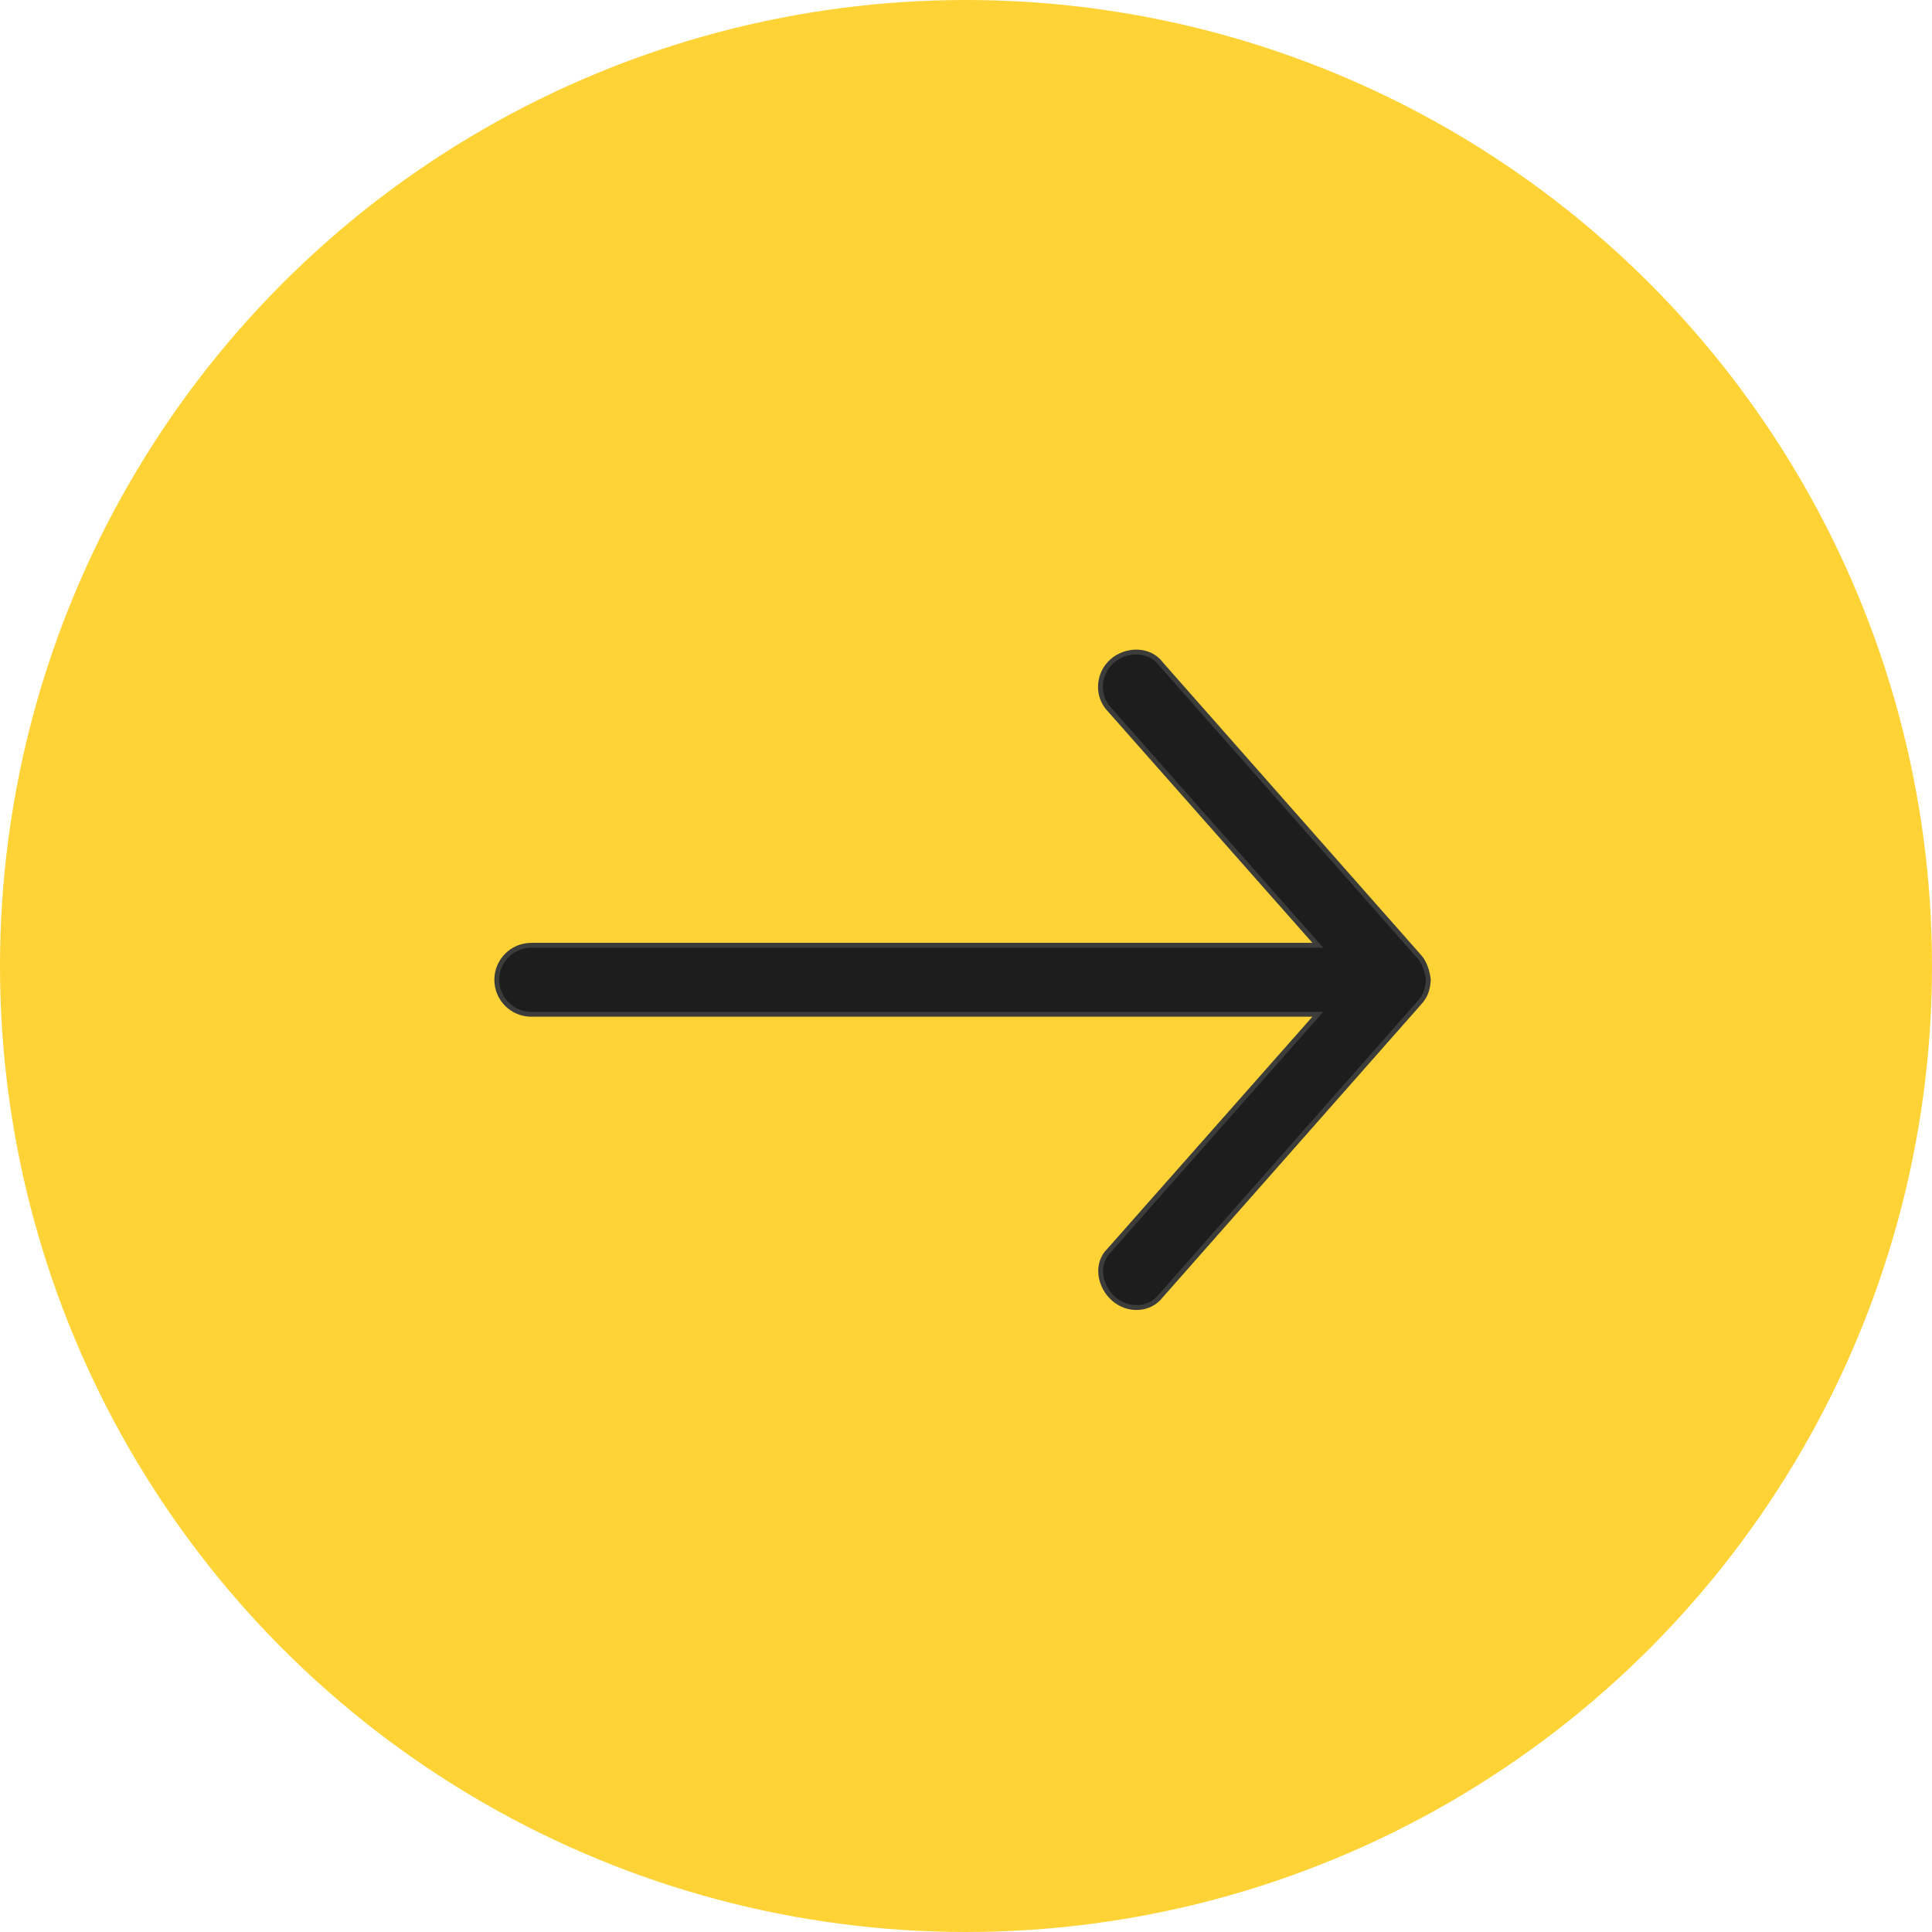
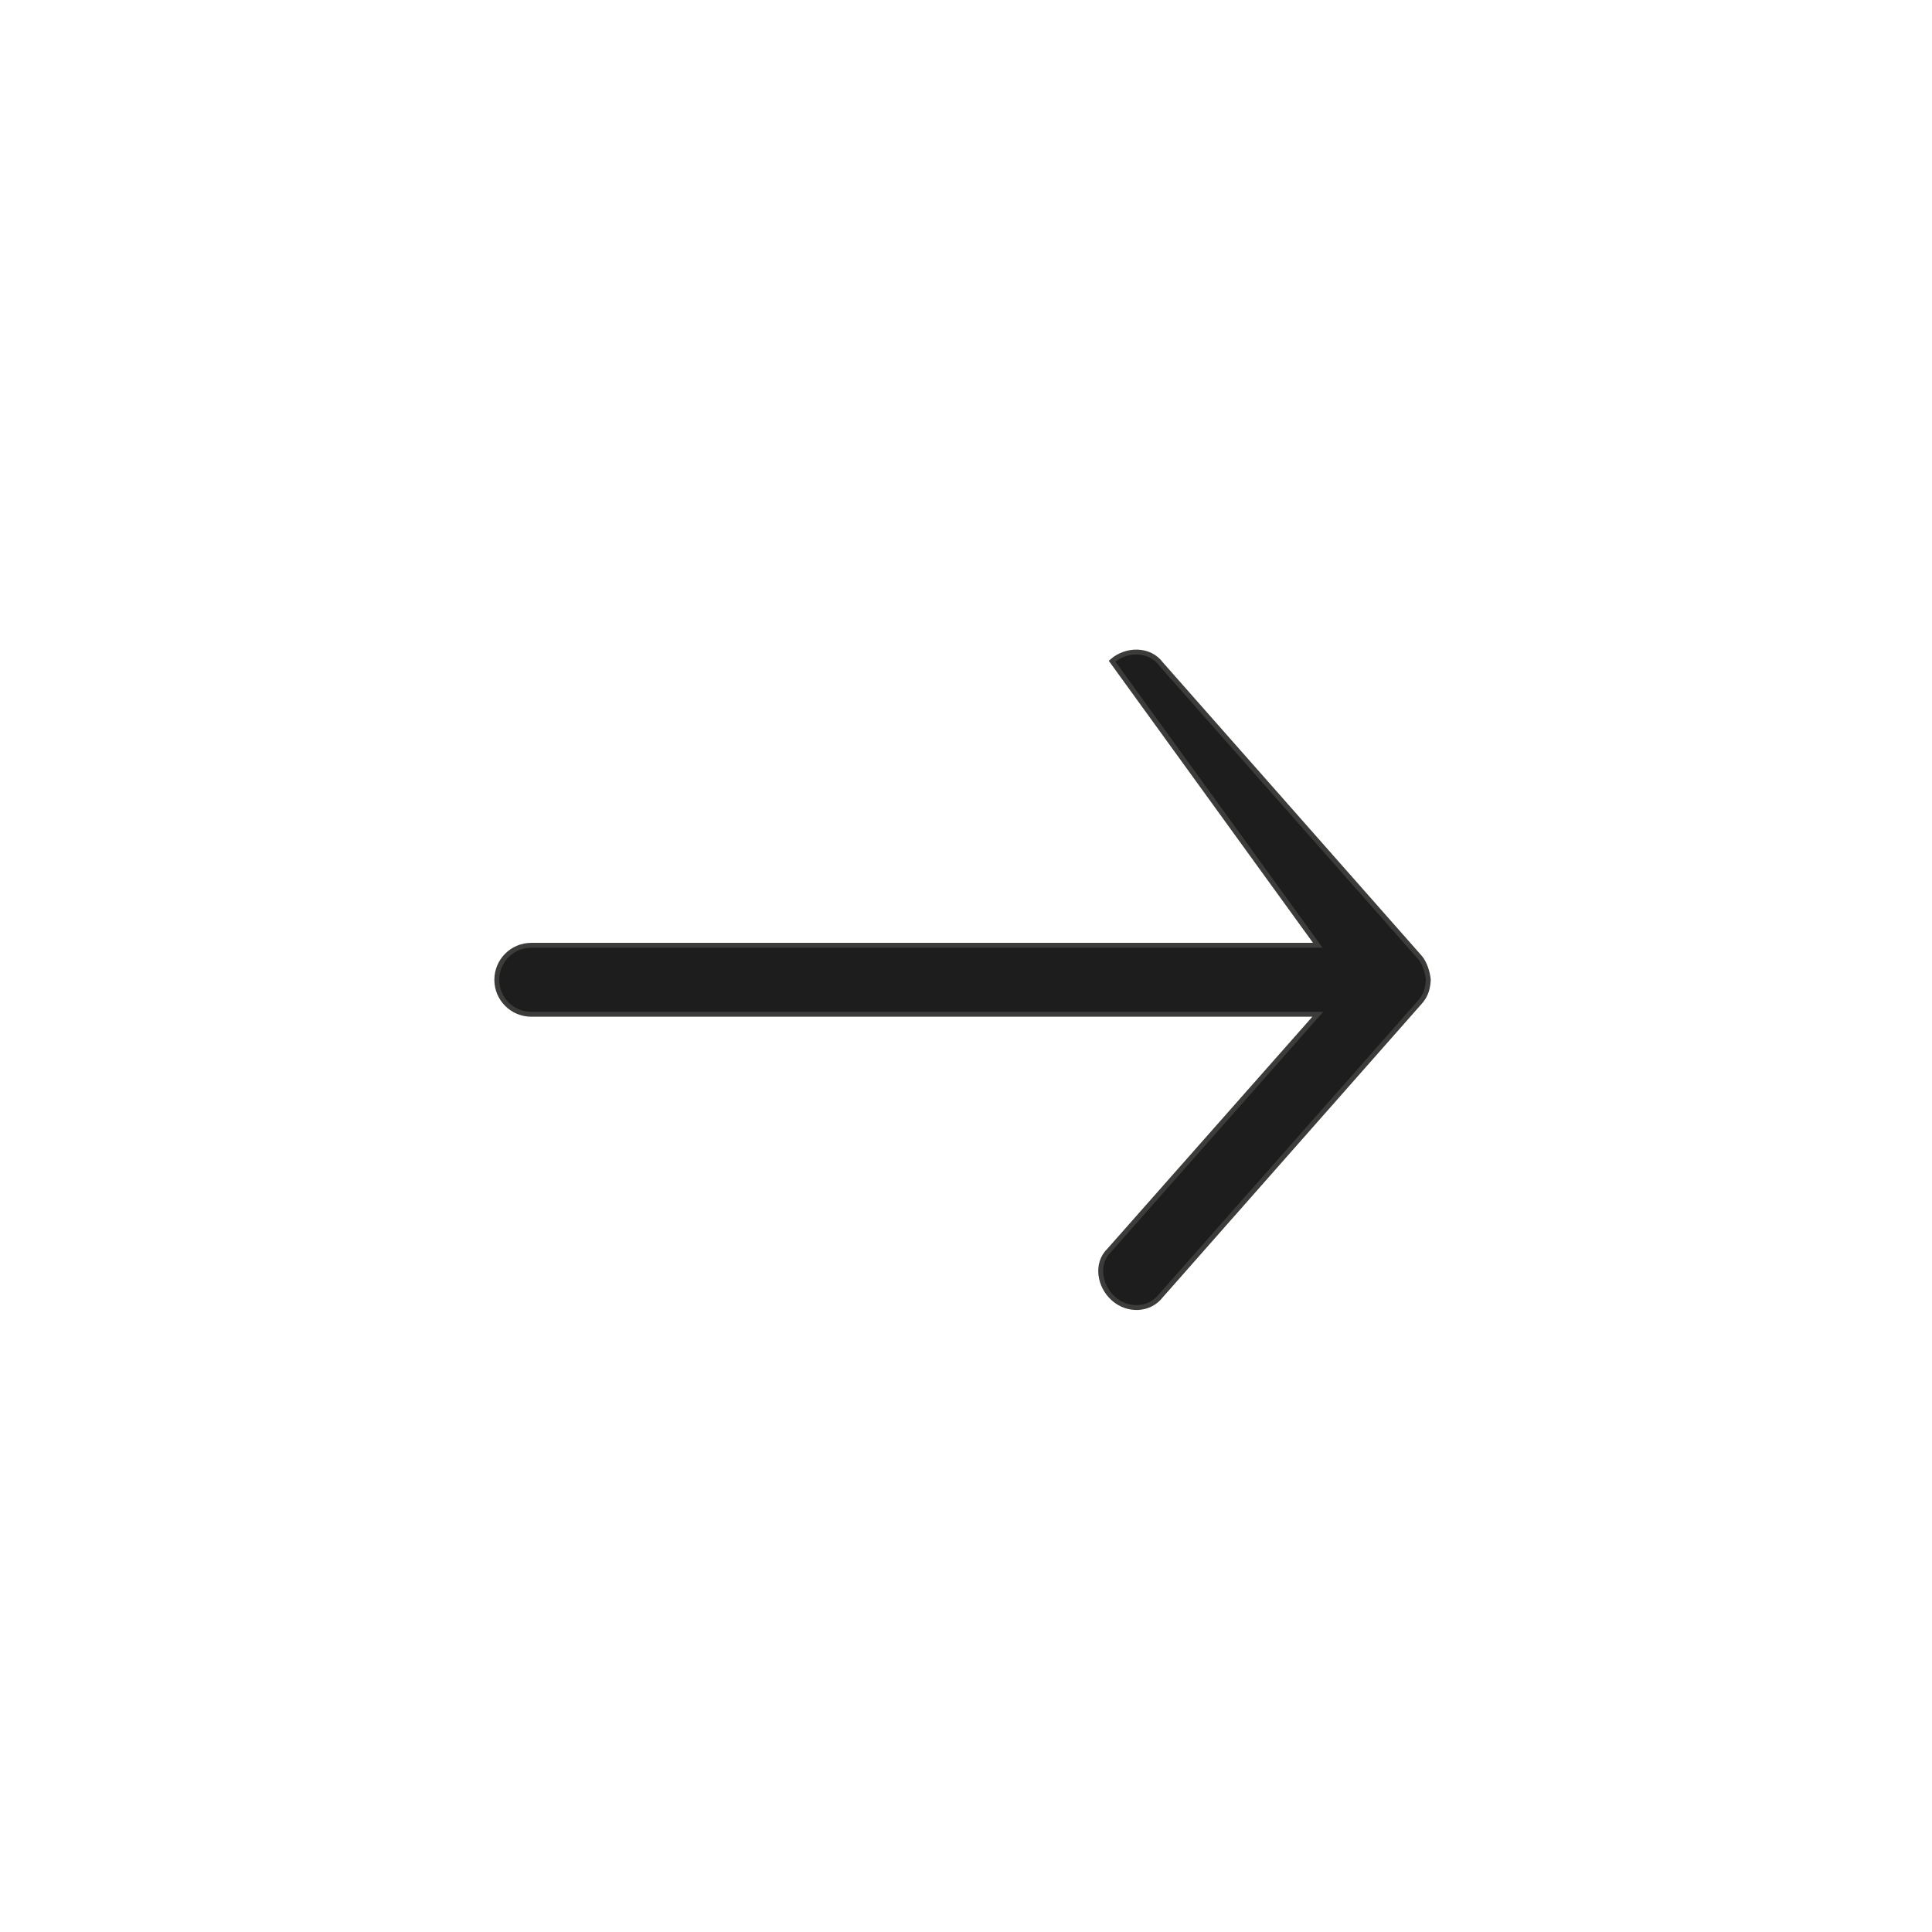
<svg xmlns="http://www.w3.org/2000/svg" width="79px" height="79px" viewBox="0 0 79 79" version="1.1">
  <g id="Page-1" stroke="none" stroke-width="1" fill="none" fill-rule="evenodd">
    <g id="Hampton-in-Numbers" transform="translate(-1156, -3554)">
      <g id="Group-55" transform="translate(1053, 3168)">
        <g id="new-arrow-hover" transform="translate(103, 386)">
-           <circle id="Oval" fill="#FFD336" cx="39.5" cy="39.5" r="39.5" />
-           <path d="M58.404,40.064 C58.377,39.763 58.252,39.363 58.051,39.138 L47.471,27.147 C47.009,26.52 46.057,26.522 45.472,27.035 C44.886,27.547 44.841,28.458 45.354,28.998 L53.885,38.653 L21.725,38.653 C20.946,38.653 20.314,39.285 20.314,40.064 C20.314,40.843 20.946,41.474 21.725,41.474 L53.885,41.474 L45.354,51.129 C44.795,51.67 44.952,52.597 45.538,53.109 C46.123,53.622 47.009,53.585 47.471,52.981 L58.051,40.989 C58.334,40.683 58.388,40.351 58.404,40.064 L58.404,40.064 Z" id="Path" stroke="#3C3C3B" stroke-width="0.2" fill="#1D1D1D" fill-rule="nonzero" />
+           <path d="M58.404,40.064 C58.377,39.763 58.252,39.363 58.051,39.138 L47.471,27.147 C47.009,26.52 46.057,26.522 45.472,27.035 L53.885,38.653 L21.725,38.653 C20.946,38.653 20.314,39.285 20.314,40.064 C20.314,40.843 20.946,41.474 21.725,41.474 L53.885,41.474 L45.354,51.129 C44.795,51.67 44.952,52.597 45.538,53.109 C46.123,53.622 47.009,53.585 47.471,52.981 L58.051,40.989 C58.334,40.683 58.388,40.351 58.404,40.064 L58.404,40.064 Z" id="Path" stroke="#3C3C3B" stroke-width="0.2" fill="#1D1D1D" fill-rule="nonzero" />
        </g>
      </g>
    </g>
  </g>
</svg>